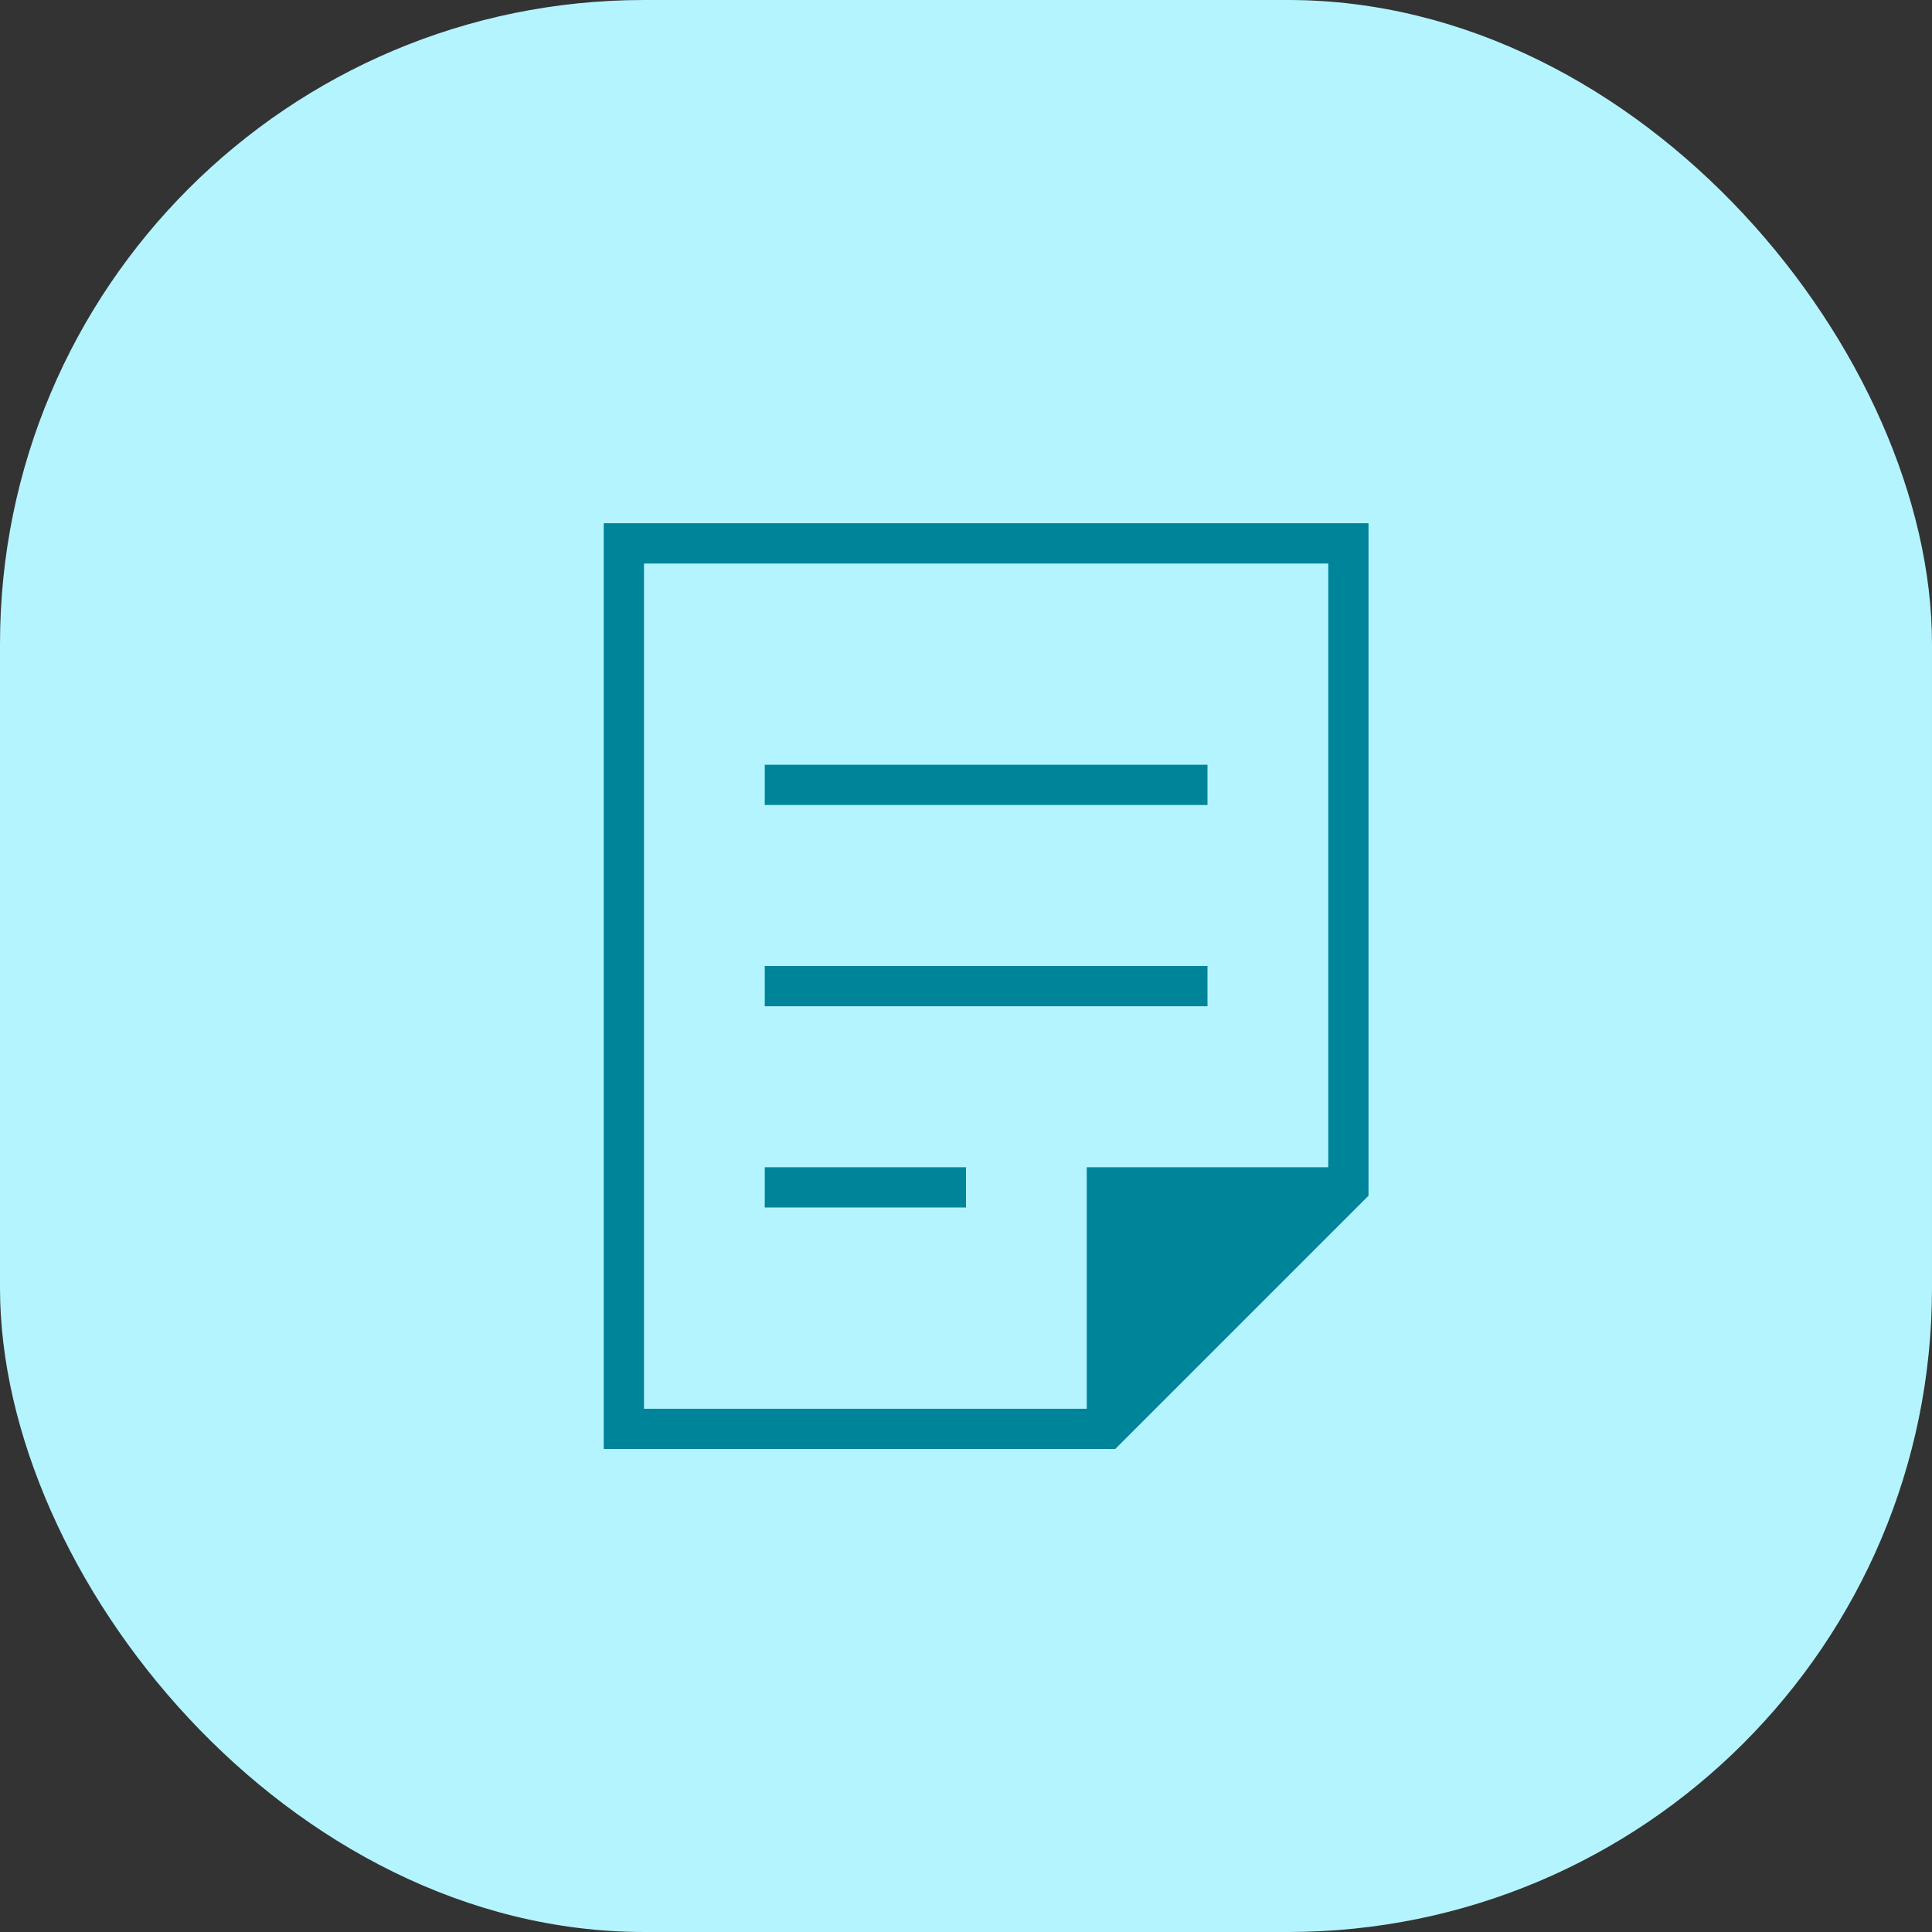
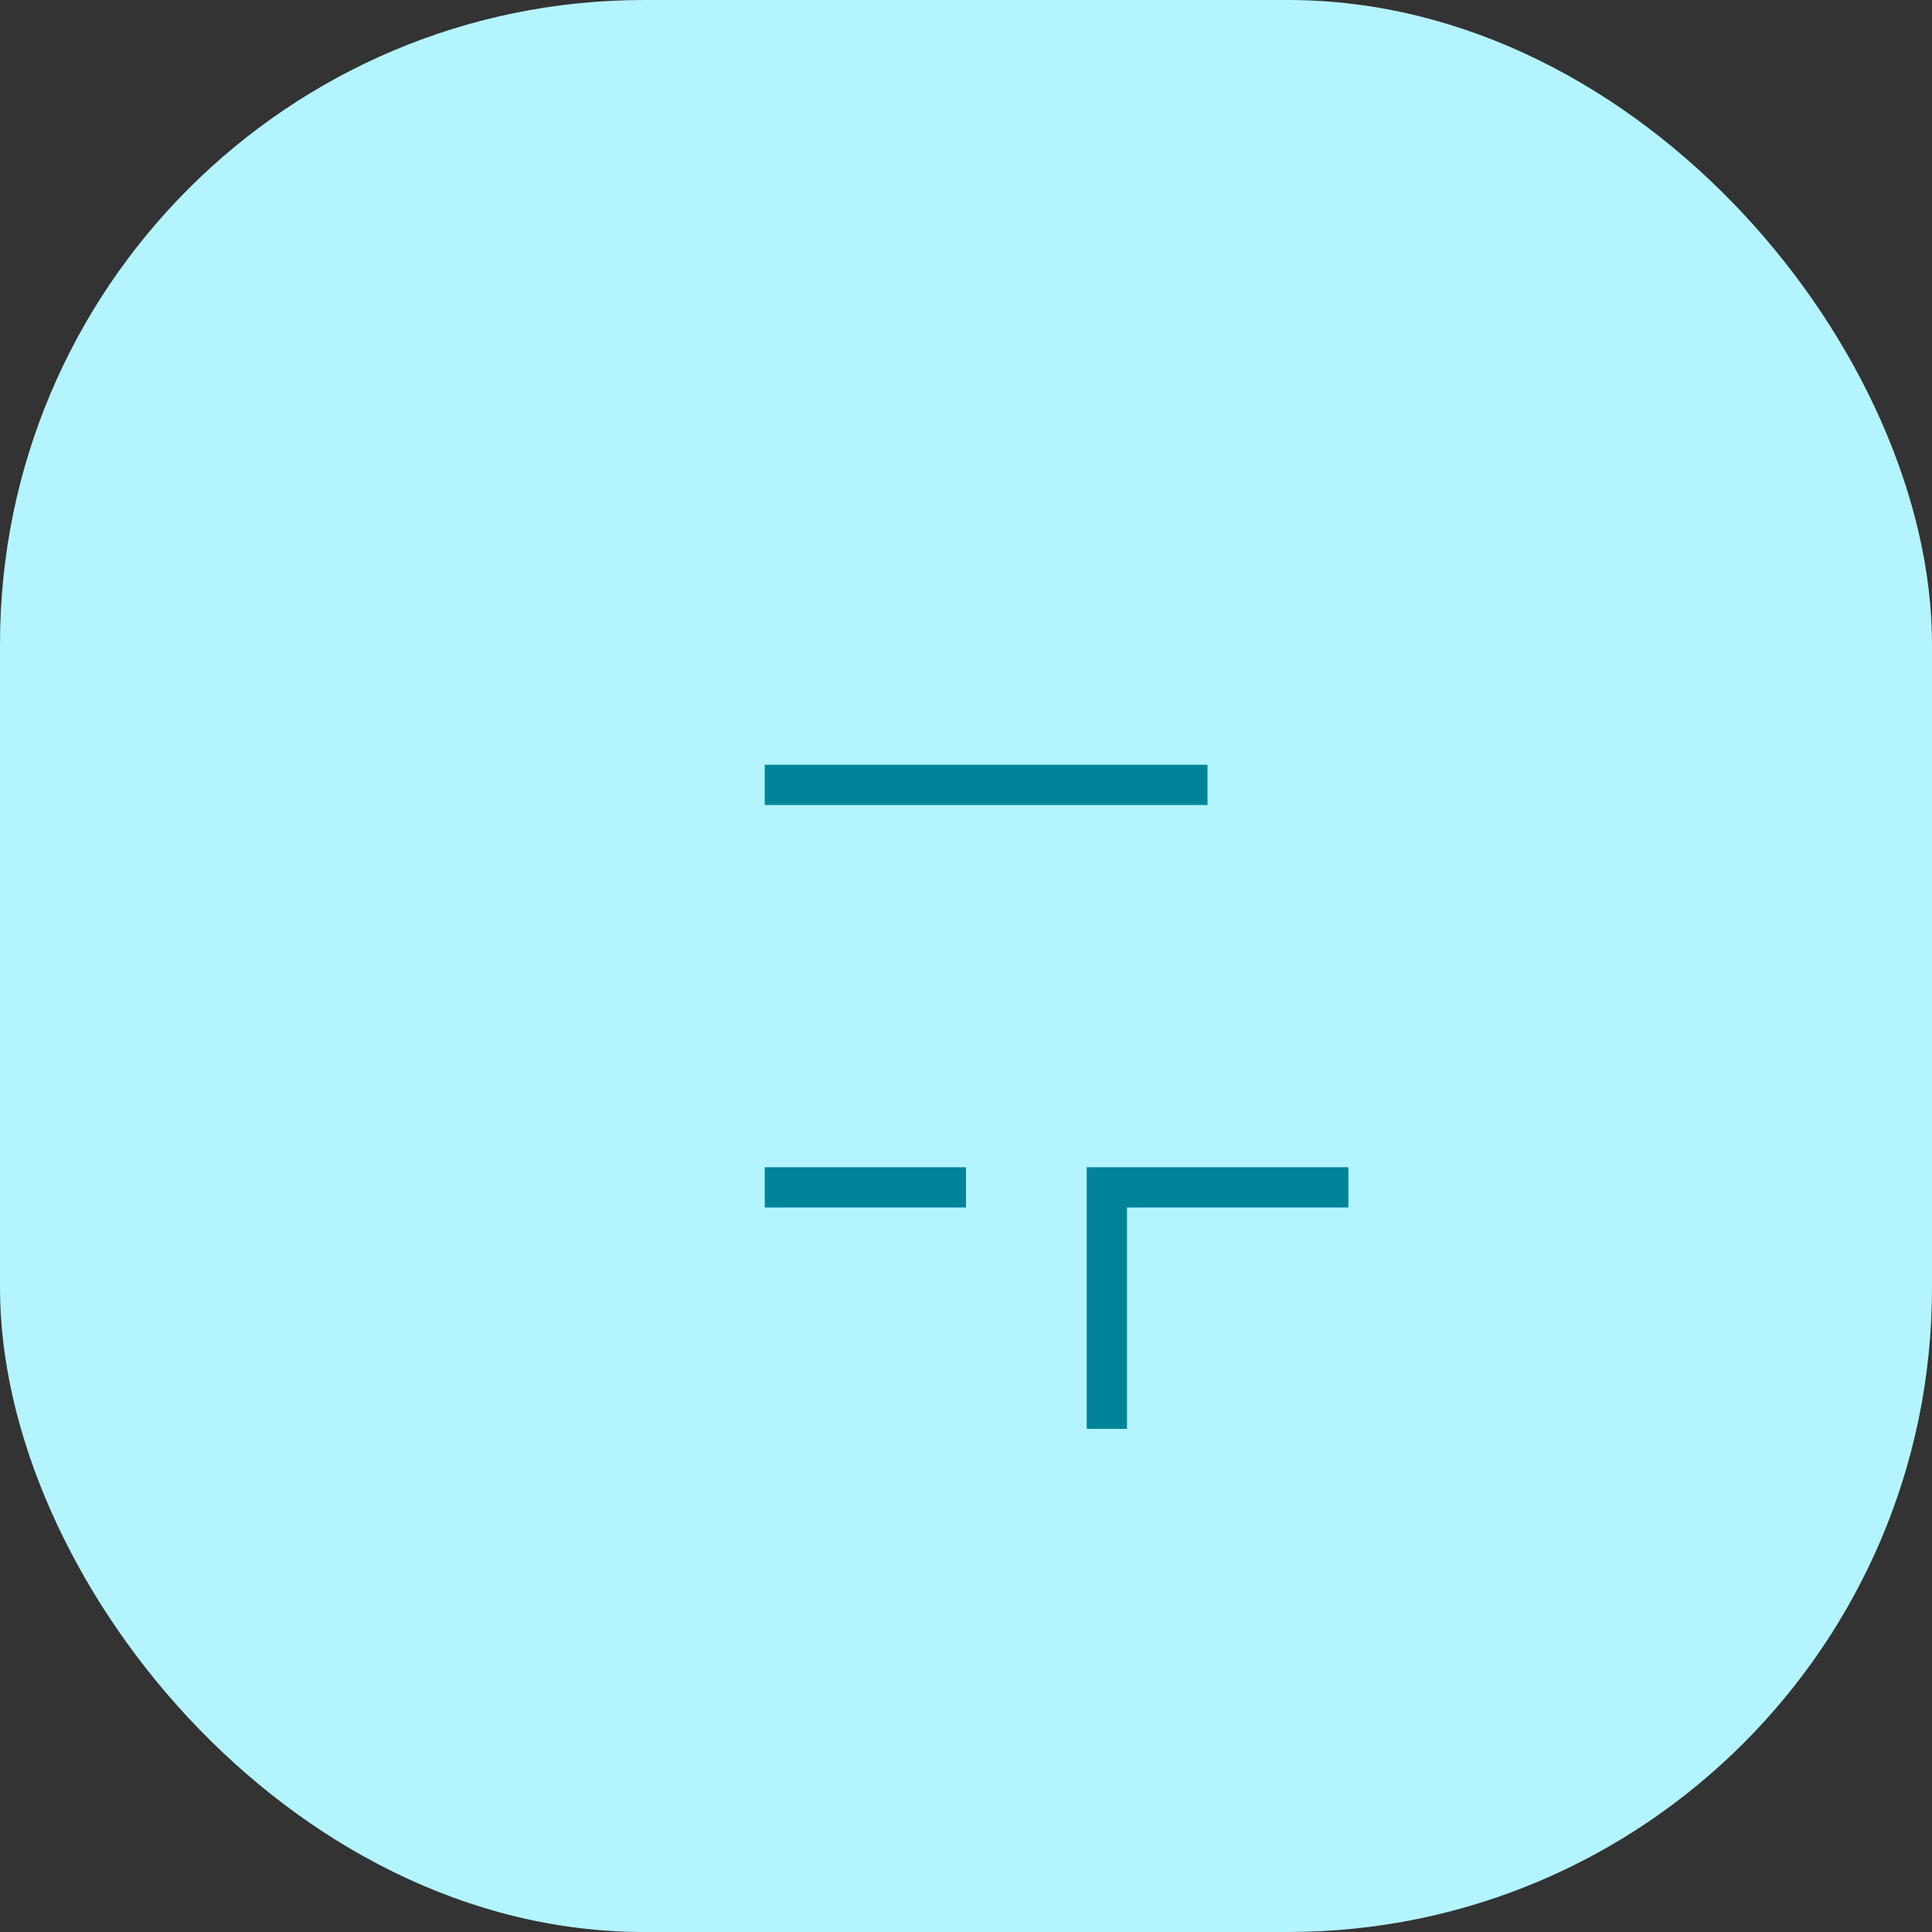
<svg xmlns="http://www.w3.org/2000/svg" width="48" height="48" viewBox="0 0 48 48" fill="none">
  <rect x="0" y="0" width="48" height="48" fill="#333333" stroke="none" />
  <rect width="48" height="48" rx="16" fill="#B3F4FF" />
-   <rect width="24" height="24" transform="translate(12 12)" fill="white" fill-opacity="0.01" />
-   <path d="M33.5 29.5H27.5V35.5L33.5 29.5Z" fill="#008499" />
  <path d="M33.5 29.5H27.5V35.5" stroke="#008499" stroke-miterlimit="10" />
-   <path d="M33.5 29.5V13.5H15.5V35.5H27.5L33.5 29.5Z" stroke="#008499" stroke-miterlimit="10" stroke-linecap="square" />
  <path d="M23.5 29.5H19.5" stroke="#008499" stroke-miterlimit="10" stroke-linecap="square" />
-   <path d="M29.5 24.5H19.5" stroke="#008499" stroke-miterlimit="10" stroke-linecap="square" />
  <path d="M29.5 19.5H19.5" stroke="#008499" stroke-miterlimit="10" stroke-linecap="square" />
</svg>